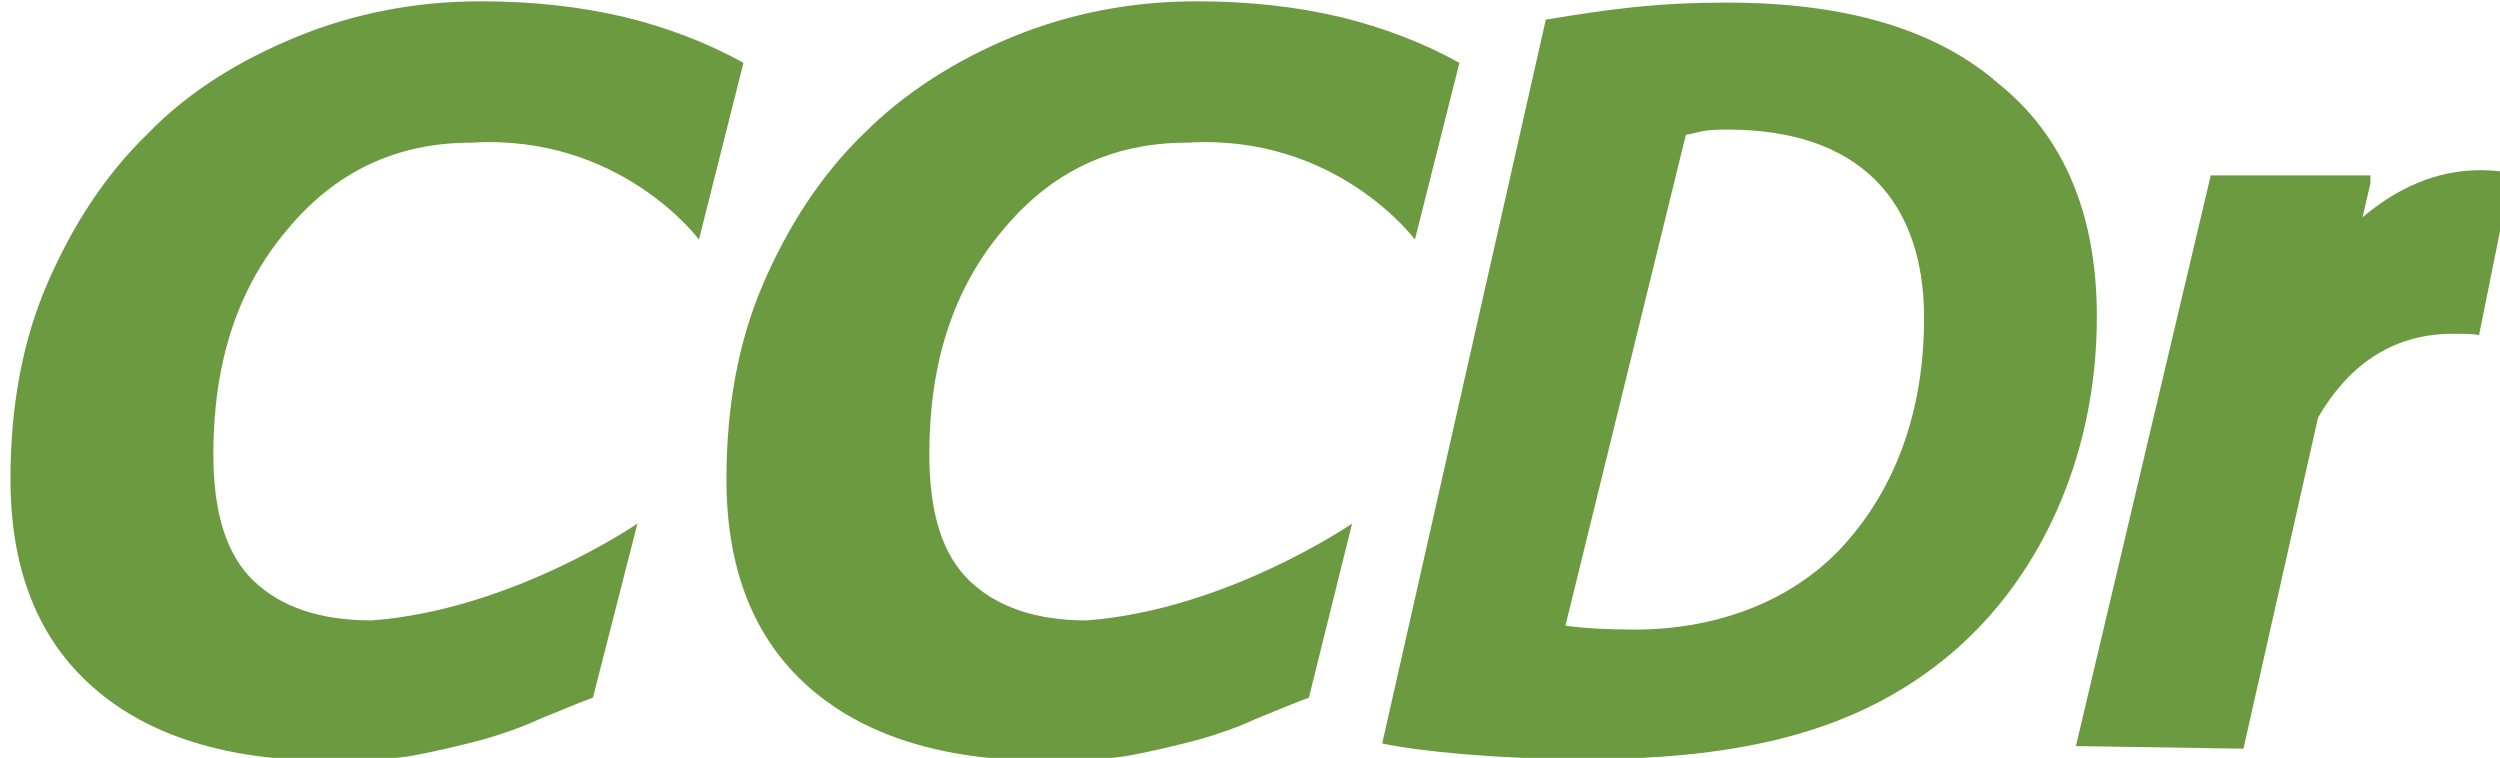
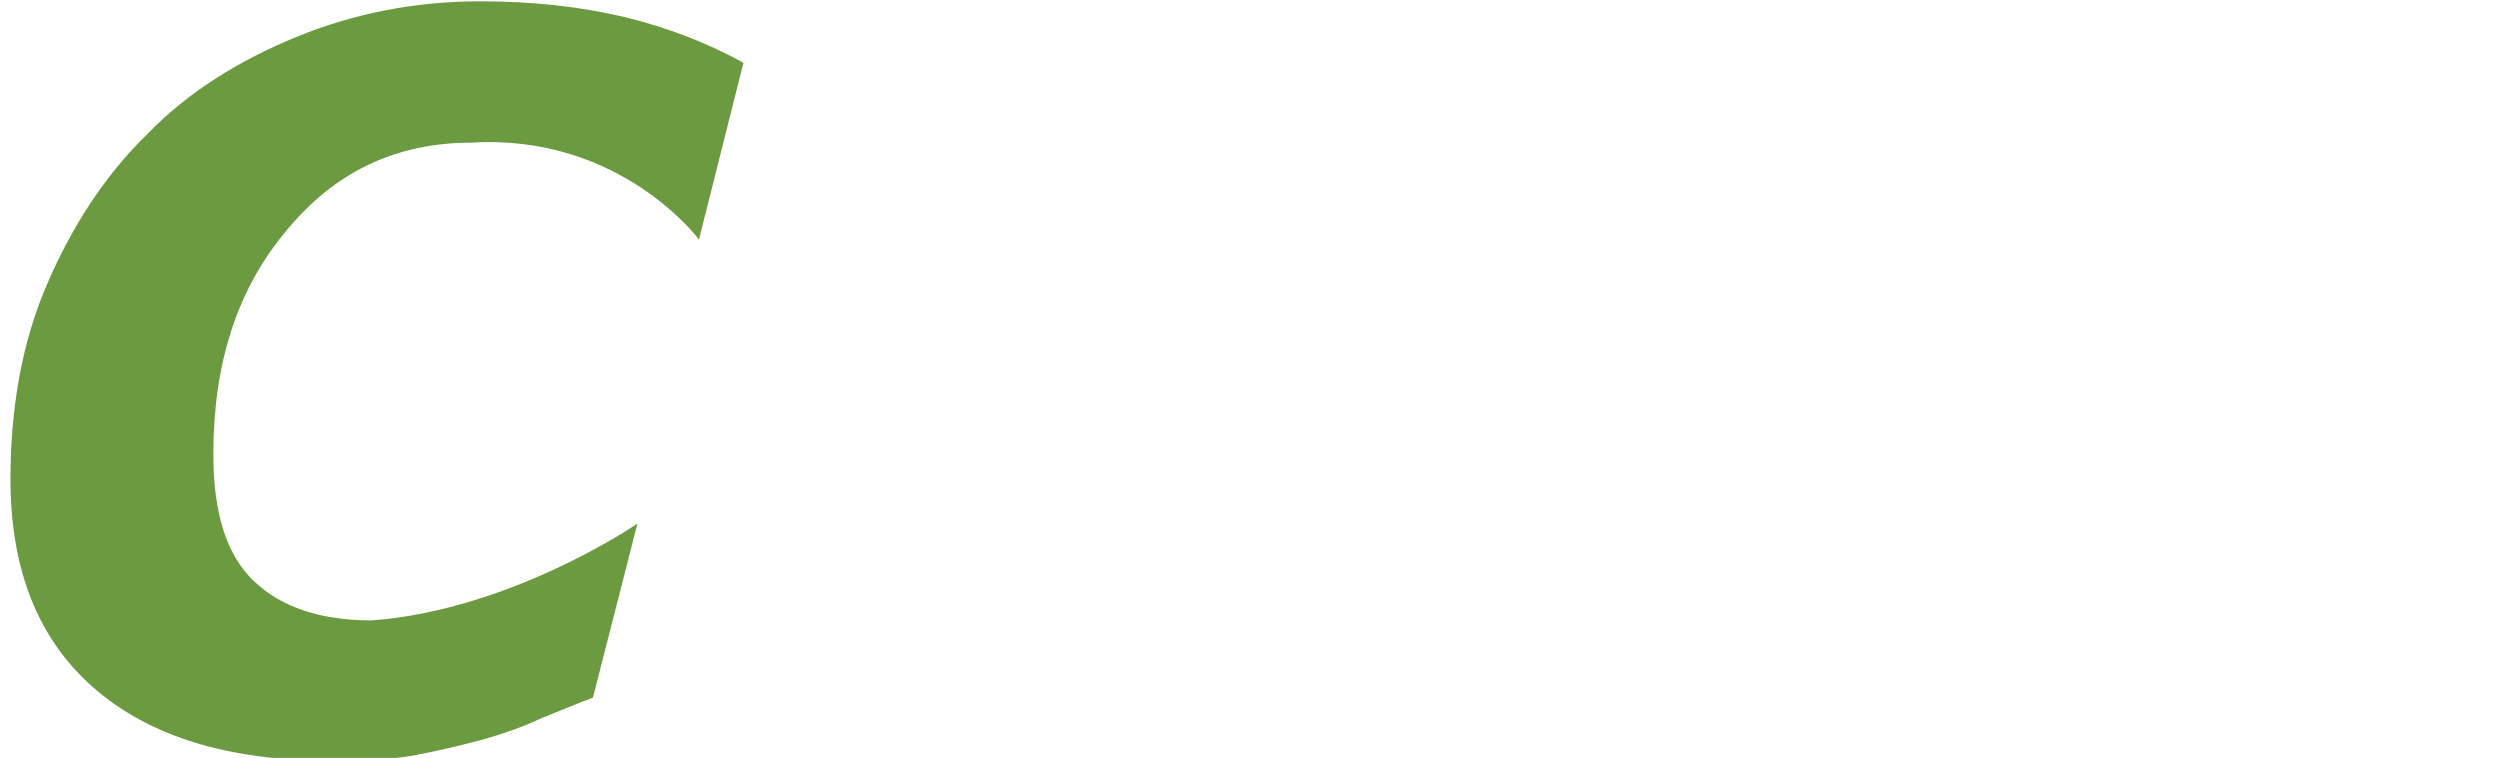
<svg xmlns="http://www.w3.org/2000/svg" version="1.1" id="Layer_1" x="0px" y="0px" width="191px" height="57.9px" viewBox="0 0 191 57.9" style="enable-background:new 0 0 191 57.9;" xml:space="preserve">
  <style type="text/css">
	.st0{fill:#6C9A41;}
</style>
  <g>
    <path class="st0" d="M19.4,44.4c-2.1-2-3.1-5.2-3.1-9.7c0-6.9,1.8-12.6,5.6-17.1c3.7-4.5,8.4-6.7,14.1-6.7   c11.4-0.7,17.4,7.4,17.4,7.4l3.4-13.5c-2.7-1.5-5.8-2.7-9.1-3.5c-3.4-0.8-7-1.2-11-1.2c-4.9,0-9.6,0.9-14,2.7   c-4.4,1.8-8.3,4.2-11.4,7.4c-3.3,3.2-5.8,7.1-7.7,11.5c-1.9,4.4-2.8,9.4-2.8,14.9c0,6.9,2.1,12.2,6.3,15.9   c4.2,3.7,10.2,5.6,17.9,5.6c2.9,0,5.1-0.1,6.7-0.4c1.6-0.3,3.3-0.7,5.2-1.2c1.4-0.4,2.9-0.9,4.4-1.6c1.5-0.6,2.9-1.2,4-1.6L48.7,40   c0,0-9.6,6.6-20.3,7.4C24.5,47.4,21.5,46.4,19.4,44.4z" />
-     <path class="st0" d="M74.1,44.4c-2.1-2-3.1-5.2-3.1-9.7c0-6.9,1.8-12.6,5.6-17.1c3.7-4.5,8.4-6.7,14.1-6.7   c11.4-0.7,17.4,7.4,17.4,7.4l3.4-13.5c-2.7-1.5-5.8-2.7-9.1-3.5c-3.4-0.8-7-1.2-11-1.2c-4.9,0-9.6,0.9-14,2.7   C73,4.6,69.1,7.1,66,10.2c-3.3,3.2-5.8,7.1-7.7,11.5c-1.9,4.4-2.8,9.4-2.8,14.9c0,6.9,2.1,12.2,6.3,15.9c4.2,3.7,10.2,5.6,17.9,5.6   c2.9,0,5.1-0.1,6.7-0.4c1.6-0.3,3.3-0.7,5.2-1.2c1.4-0.4,2.9-0.9,4.4-1.6c1.5-0.6,2.9-1.2,4-1.6l3.3-13.3c0,0-9.6,6.6-20.3,7.4   C79.2,47.4,76.2,46.4,74.1,44.4z" />
    <g>
-       <path class="st0" d="M118.1,1.5c4.9-0.8,8.3-1.3,13.9-1.3c8.9,0,15.9,2,20.7,6.2c4.6,3.7,7.5,9.4,7.5,17.8    c0,11-4.6,20.5-11.7,26.2c-6.6,5.3-15,7.6-27.3,7.6c-6.8,0-12.8-0.6-15.6-1.2L118.1,1.5z M119.6,47.8c1.4,0.2,3.2,0.3,5.3,0.3    c6.6,0,12.4-2.4,16.1-6.6C145,37,147,31.1,147,24.3c0-9-5-14.4-15-14.4c-2.1,0-2,0.2-3.2,0.4L119.6,47.8z" />
-     </g>
-     <path class="st0" d="M189.5,13c-3.4,0-6.4,1.4-9,3.6l0.6-2.6v-0.6h-12.2L158.6,57l12.8,0.2l5.7-25.3c2.2-3.8,5.5-6.4,10.3-6.4   c0.8,0,1.5,0,2,0.1l2.5-12.4C191.2,13.1,190.3,13,189.5,13z" />
+       </g>
  </g>
</svg>